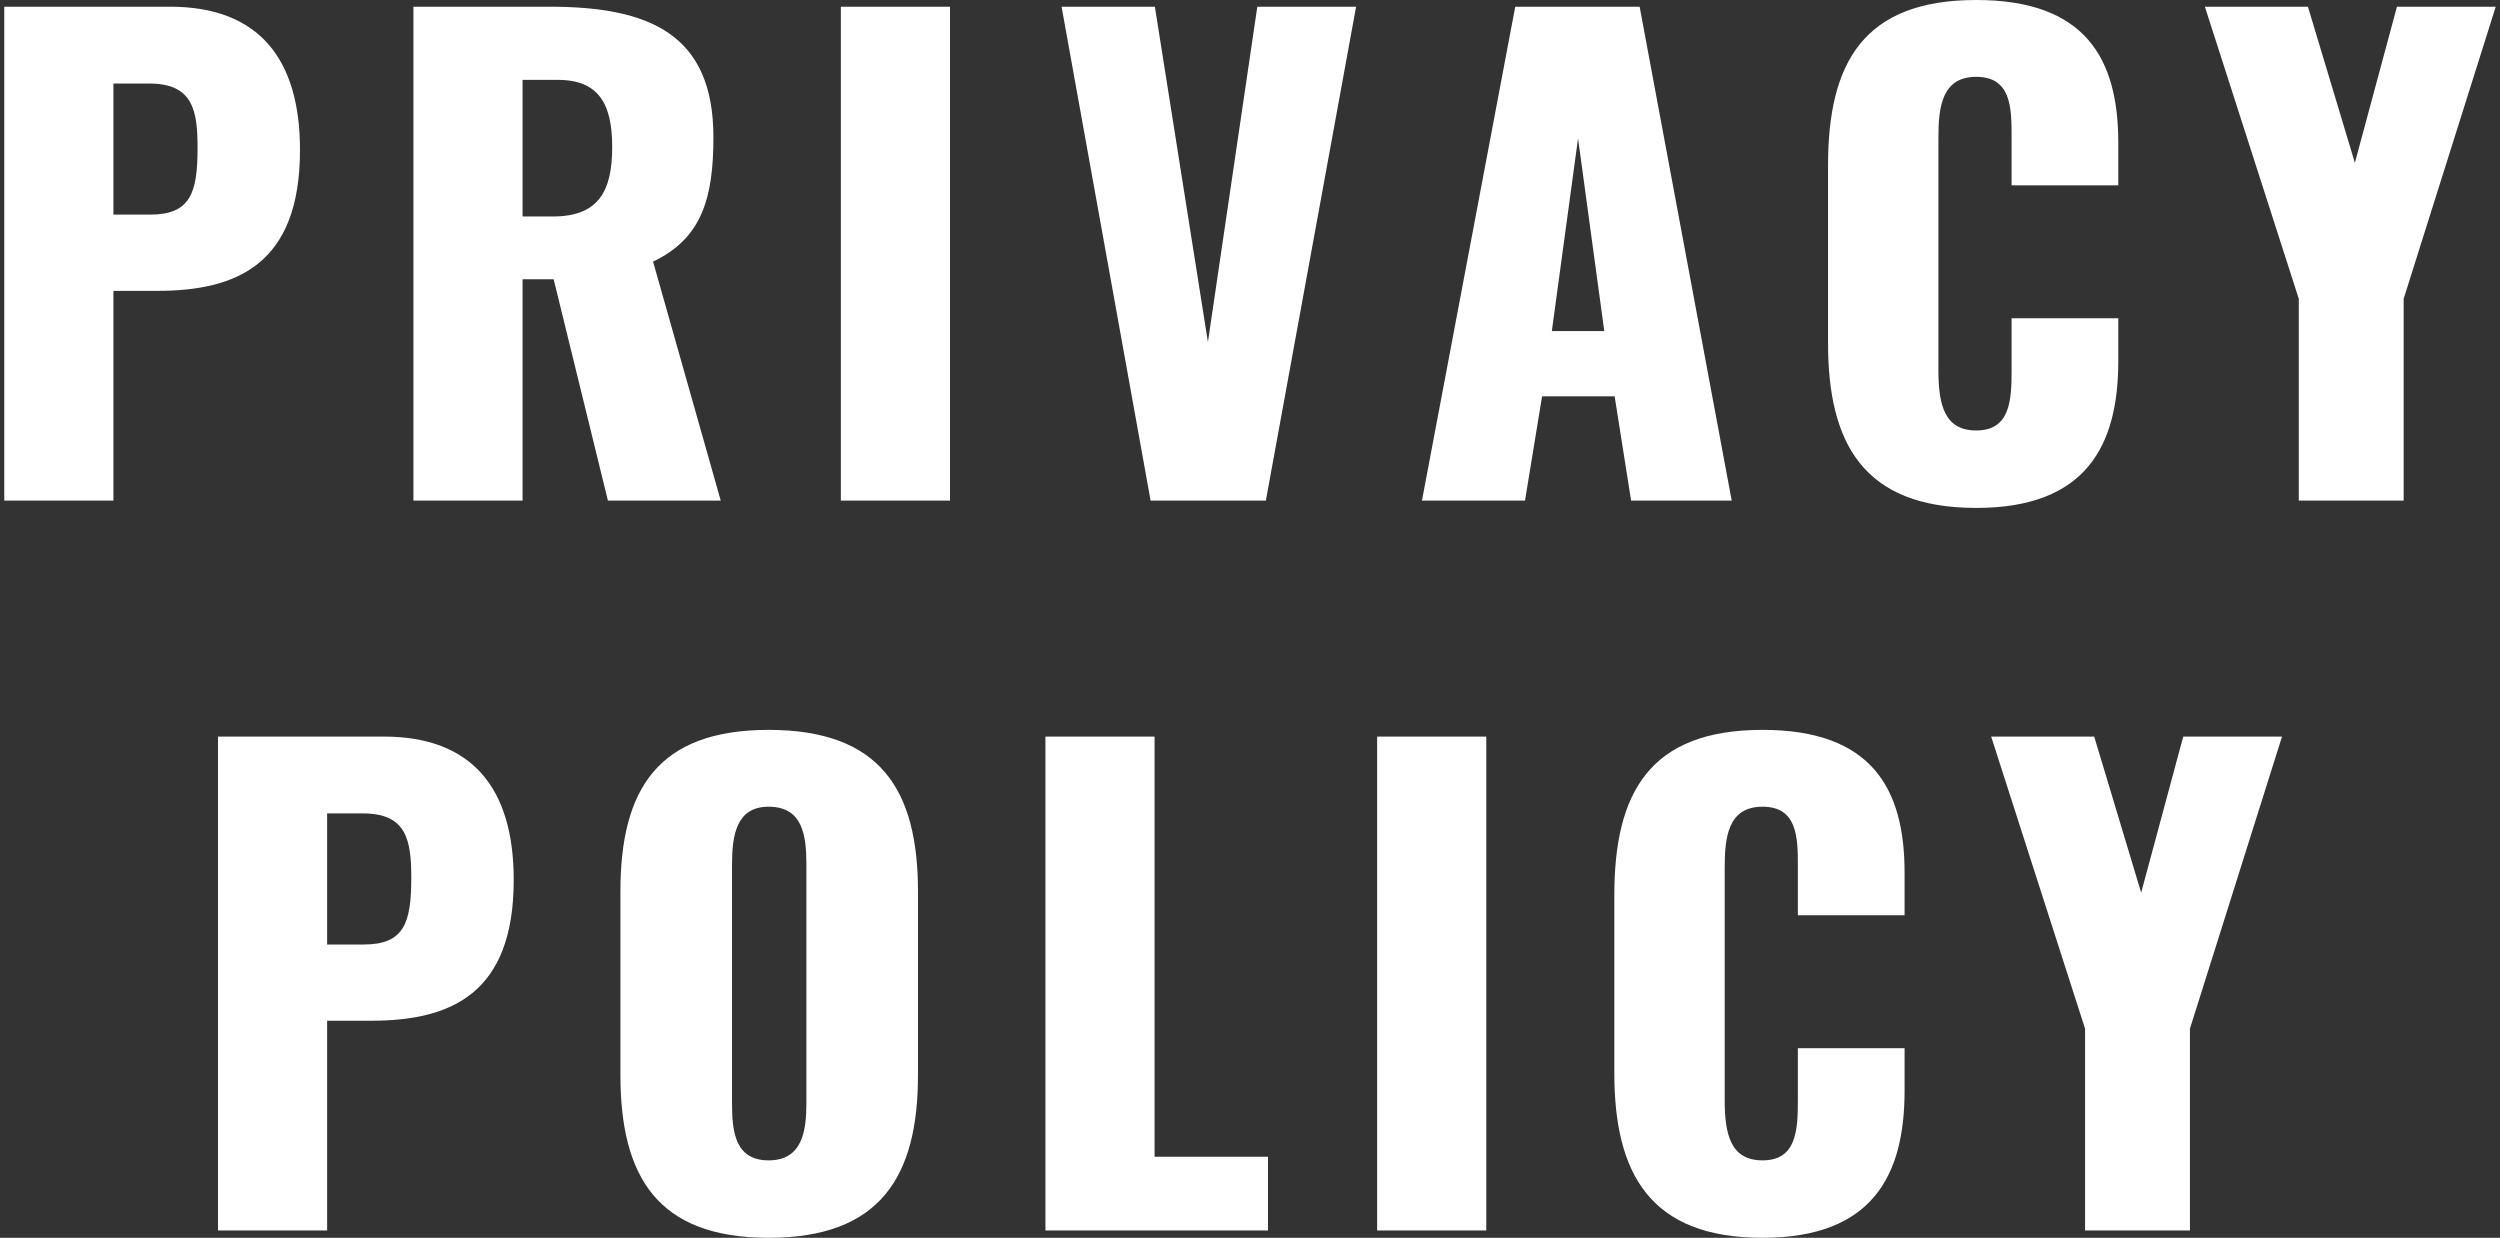
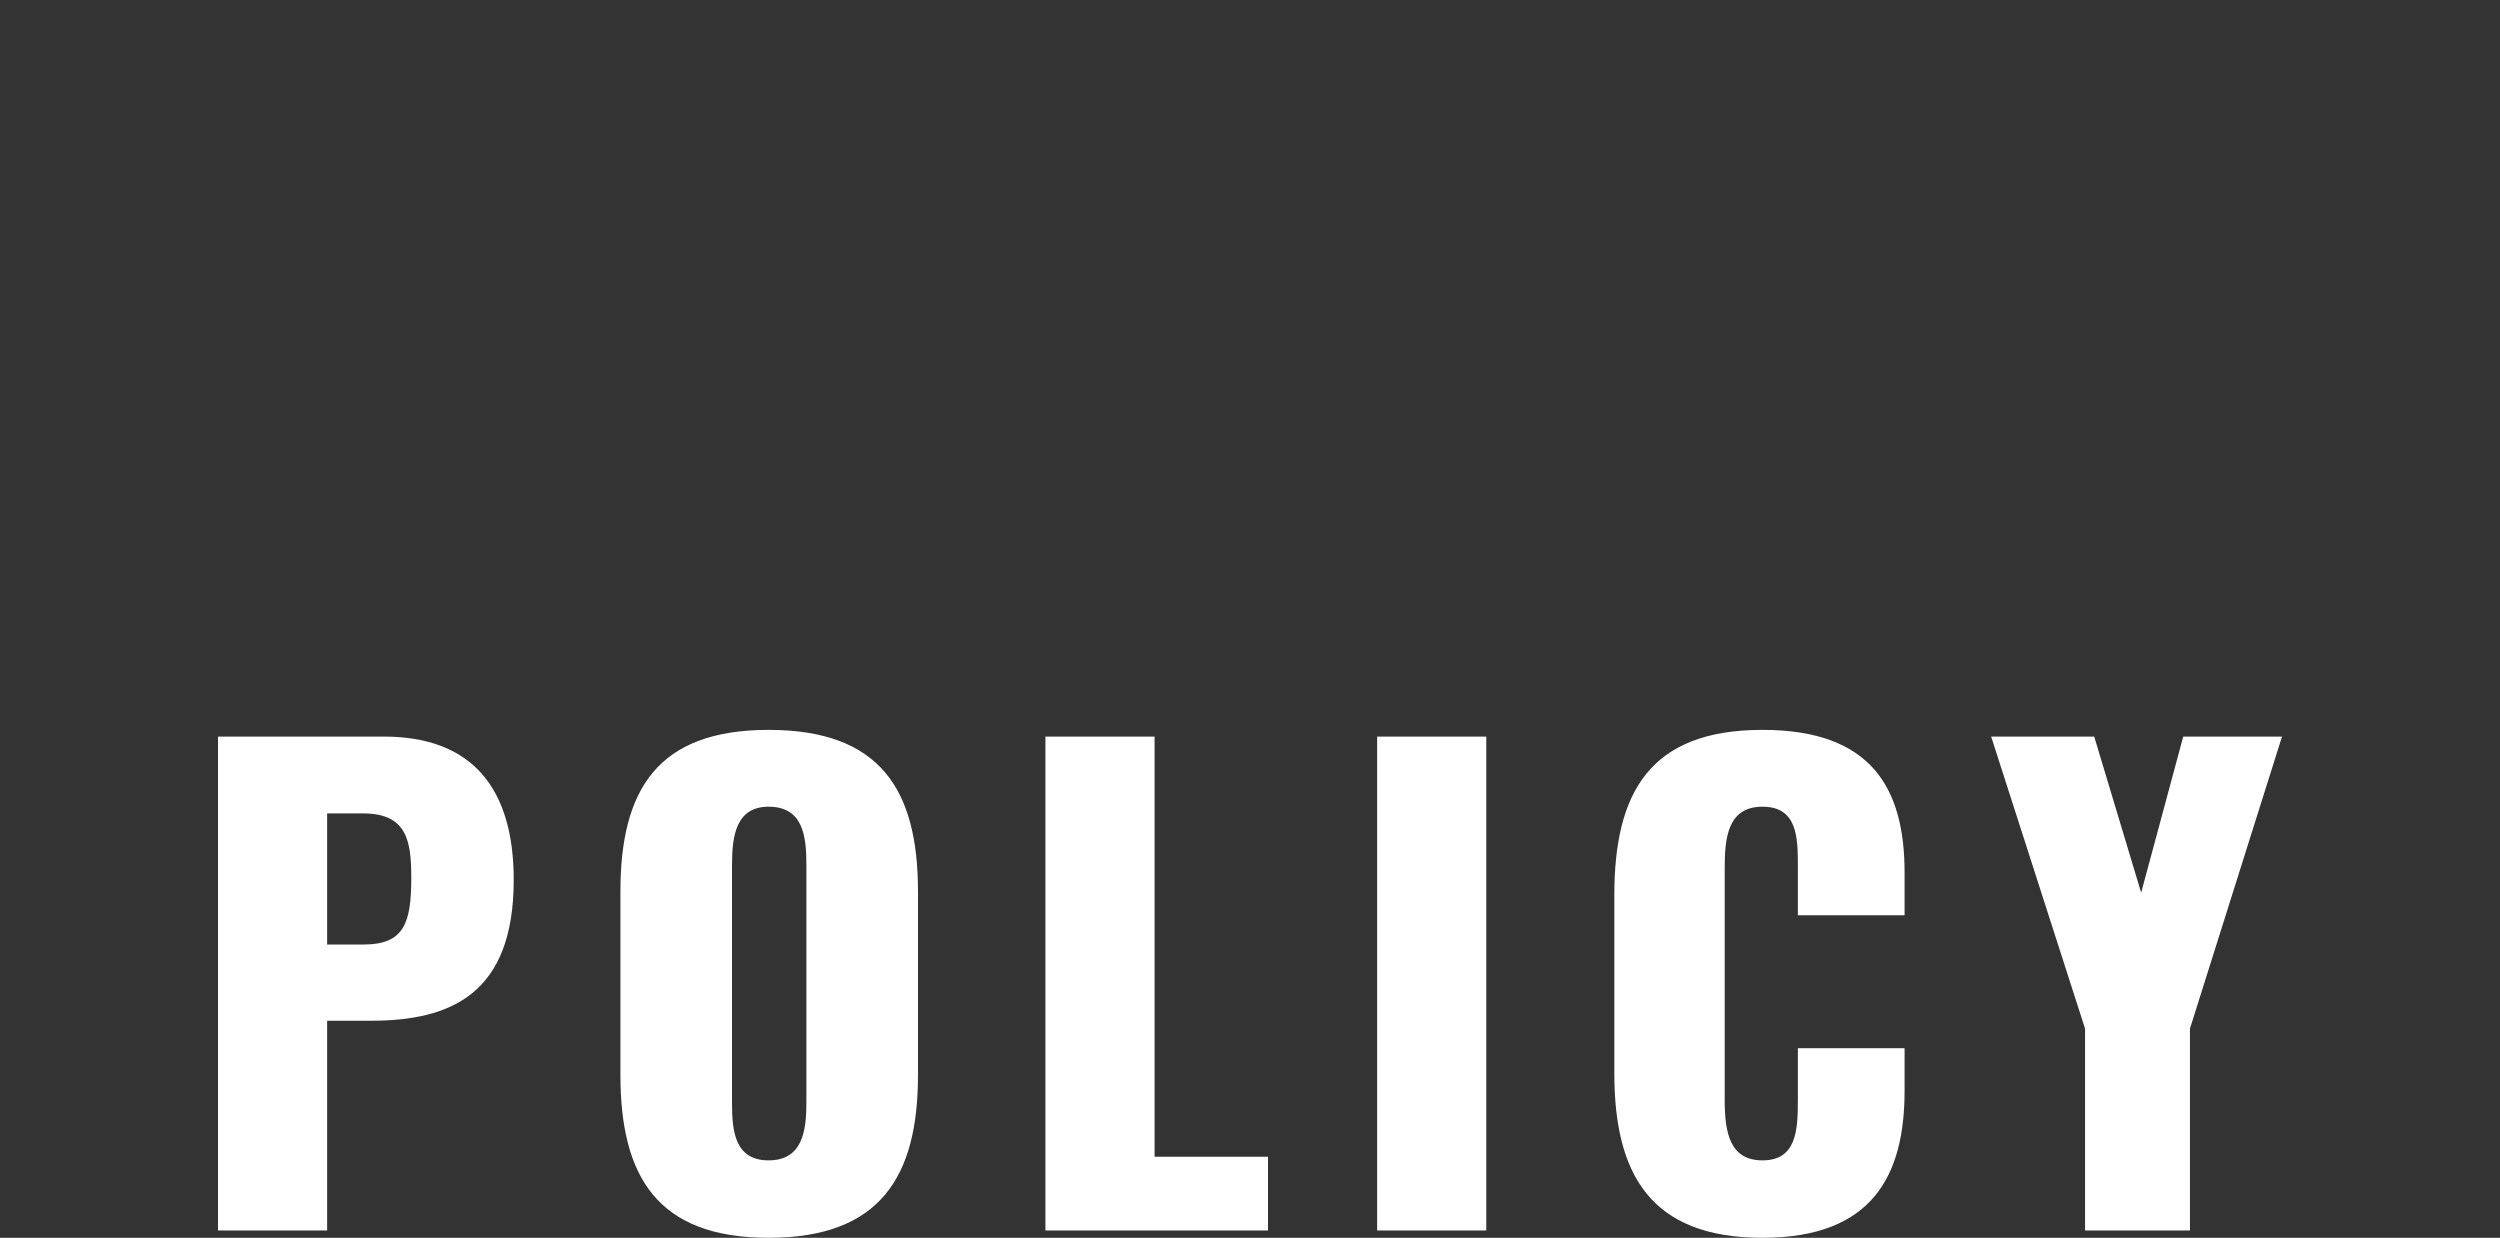
<svg xmlns="http://www.w3.org/2000/svg" width="410" height="203" fill-rule="evenodd" clip-rule="evenodd" stroke-linejoin="round" stroke-miterlimit="2">
  <rect width="100%" height="100%" fill="#333333" stroke="none" />
-   <path d="M.7 82.1h17.9V47.7h7.2c13.1 0 23.4-4.4 23.4-23.1 0-15-6.8-23.5-21.3-23.5H.7v81zm17.9-46.9V13.7h5.9c7.2 0 7.9 4.5 7.9 10.6 0 7.4-1.2 10.9-7.8 10.9h-6zM67.8 82.1h17.9V45.8h5.1l8.9 36.3h18.5l-11.1-39.2c8-3.8 9.9-10.4 9.9-20.4 0-17-10.6-21.4-26.9-21.4H67.8v81zm17.9-46.6V13.1h5.8c6.8 0 8.9 4.1 8.9 11 0 7.2-2.2 11.4-9.7 11.4h-5zM137.9 1.1h17.9v81h-17.9zM188.7 82.1h18.9l14.8-81h-16.2l-8.1 55-8.7-55h-15.3l14.6 81zM233.2 82.1h16.9l2.8-17.1h11.9l2.7 17.1H284l-15.1-81h-20.4l-15.3 81zm21.3-27.8l4.3-31.6 4.3 31.6h-8.6zM324.1 83.3c18.1 0 23.3-10.3 23.3-24.1v-7h-17.5v8.5c0 4.9-.2 9.9-5.8 9.9-5.3 0-6.2-4.4-6.2-9.9V22.6c0-4.9.5-10 6.2-10s5.8 5 5.8 9.7v8.1h17.5v-7C347.4 9.6 342 0 324.1 0c-18.5 0-24.3 10.3-24.3 27.1v29.2c0 16.4 5.8 27 24.3 27zM377 82.1h17.2V49l15.1-47.9h-16.2l-6.9 25.6-7.7-25.6h-16.9L377 49v33.1z" fill="#fff" fill-rule="nonzero" />
  <g>
    <path d="M35.75 201.8h17.9v-34.4h7.2c13.1 0 23.4-4.4 23.4-23.1 0-15-6.8-23.5-21.3-23.5h-27.2v81zm17.9-46.9v-21.5h5.9c7.2 0 7.9 4.5 7.9 10.6 0 7.4-1.2 10.9-7.8 10.9h-6zM126.05 203c18.3 0 24.5-10 24.5-26.7v-30.1c0-16.7-6.2-26.5-24.5-26.5-18.2 0-24.3 9.8-24.3 26.5v30.1c0 16.7 6.1 26.7 24.3 26.7zm0-12.7c-5.6 0-6-4.9-6-9.5v-39c0-4.8.7-9.5 6-9.5 5.6 0 6.2 4.7 6.2 9.5v39c0 4.6-.6 9.5-6.2 9.5zM171.45 201.8h36.5v-12.1h-18.6v-68.9h-17.9v81zM225.85 120.8h17.9v81h-17.9zM289.05 203c18.1 0 23.3-10.3 23.3-24.1v-7h-17.5v8.5c0 4.9-.2 9.9-5.8 9.9-5.3 0-6.2-4.4-6.2-9.9v-38.1c0-4.9.5-10 6.2-10s5.8 5 5.8 9.7v8.1h17.5v-7c0-13.8-5.4-23.4-23.3-23.4-18.5 0-24.3 10.3-24.3 27.1V176c0 16.4 5.8 27 24.3 27zM341.95 201.8h17.2v-33.1l15.1-47.9h-16.2l-6.9 25.6-7.7-25.6h-16.9l15.4 47.9v33.1z" fill="#fff" fill-rule="nonzero" />
  </g>
</svg>